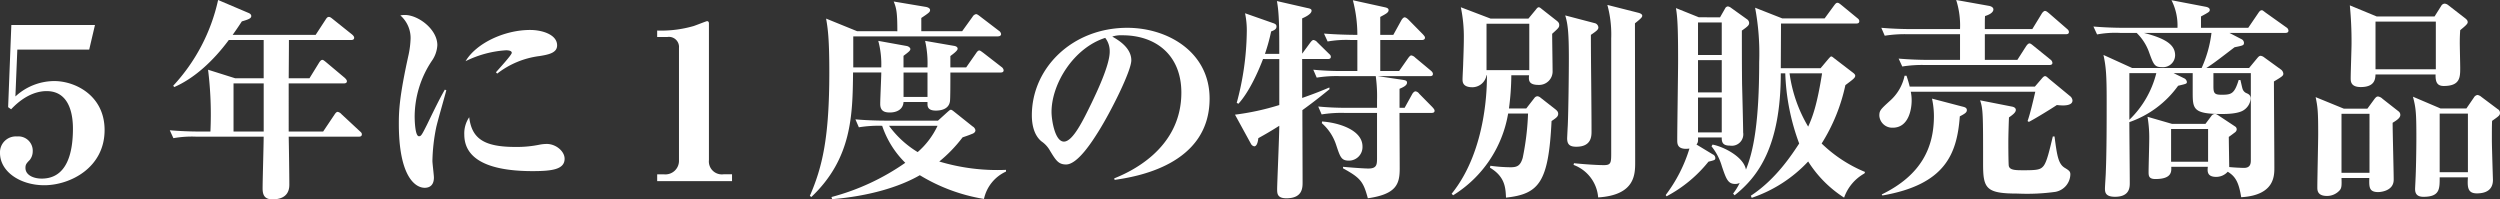
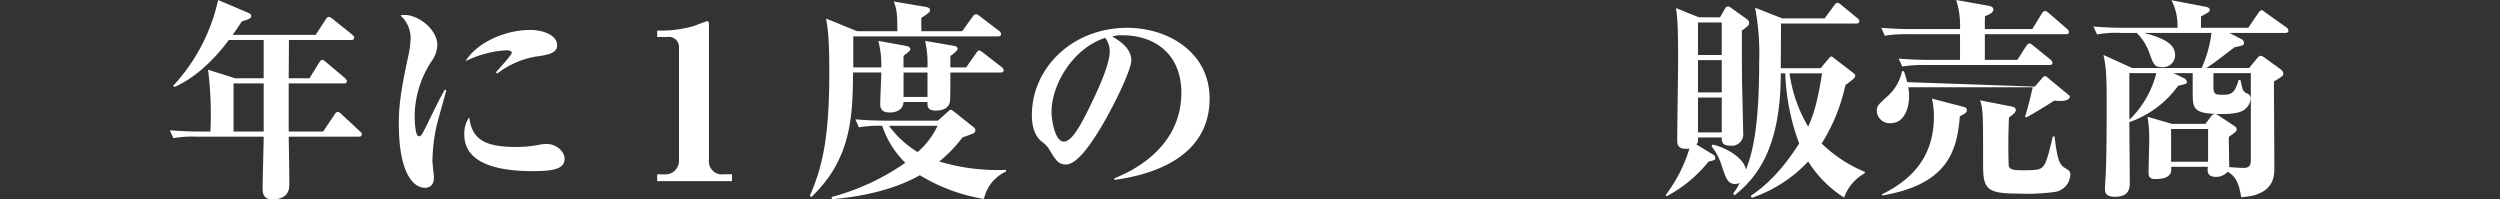
<svg xmlns="http://www.w3.org/2000/svg" width="490.985" height="39.15" viewBox="0 0 490.985 39.15">
  <rect x="0" y="0" width="490.985" height="39.15" fill="#333333" stroke="none" />
  <g id="cacth01" transform="translate(-1038.712 -581.666)">
-     <path id="パス_818" data-name="パス 818" d="M1042.114,591.411l-.378,9.2a11.322,11.322,0,0,1,7.646-3.025c4.074,0,9.872,2.814,9.872,9.62,0,7.435-6.806,10.838-11.847,10.838-4.7,0-8.695-2.647-8.695-6.343a3.112,3.112,0,0,1,3.36-3.235,2.809,2.809,0,0,1,3.067,2.941,2.726,2.726,0,0,1-.588,1.68c-.672.672-.84.924-.84,1.554,0,1.428,1.6,2.1,3.192,2.1,5.083,0,6.133-5.293,6.133-9.788,0-1.765-.21-7.393-5.167-7.393-1.008,0-3.822.209-6.973,3.57l-.587-.42.629-16.131h16.425l-1.134,4.831Z" fill="#fff" />
    <path id="パス_819" data-name="パス 819" d="M1099.489,597.04l1.891-3.066c.084-.126.336-.547.63-.547.168,0,.294.084.756.463l3.655,3.066c.21.21.42.42.42.672,0,.378-.378.42-.631.42h-10.8V607.5h6.764l2.226-3.319c.084-.126.336-.546.63-.546a1.335,1.335,0,0,1,.756.462l3.571,3.319c.294.252.42.378.42.63,0,.42-.336.462-.63.462h-13.737c.042,1.471.126,7.981.126,9.325,0,.715,0,2.983-3.318,2.983-1.47,0-1.932-.756-1.932-2.142,0-1.6.21-8.7.21-10.166h-13.19a20.864,20.864,0,0,0-4.538.294l-.713-1.554c1.973.168,3.99.252,6.006.252h1.975a71.064,71.064,0,0,0-.462-12.14l5.335,1.68h5.587v-7.52h-6.848c-3.108,4.2-6.846,7.562-10.712,9.242l-.21-.252a36.153,36.153,0,0,0,8.822-16.844l5.924,2.52c.336.126.587.336.587.63,0,.462-.545.672-1.848,1.05-.42.63-.84,1.3-1.807,2.647h16.3l1.975-3.025c.126-.21.336-.5.588-.5s.378.084.8.42l3.781,3.025c.294.252.42.462.42.63,0,.42-.336.461-.63.461h-12.183c0,1.009,0,1.765-.042,7.52ZM1090.5,607.5v-9.452h-5.924V607.5Z" fill="#fff" />
    <path id="パス_820" data-name="パス 820" d="M1126.366,599.393c-.294,1.176-1.8,6.342-2.015,7.435a36.079,36.079,0,0,0-.715,6.427c0,.5.294,2.814.294,3.276,0,1.765-1.134,2.017-1.806,2.017-1.891,0-5.083-2.269-5.083-12.56,0-2.479.084-5.335,1.933-13.653a18.269,18.269,0,0,0,.378-3.15,5.9,5.9,0,0,0-2.017-4.495,4.828,4.828,0,0,1,.882-.084c2.646,0,6.386,2.814,6.386,5.923a5.9,5.9,0,0,1-1.093,3.108,19.809,19.809,0,0,0-3.361,10.881c0,.5.042,3.906.84,3.906.42,0,.547-.21,1.6-2.31,1.933-3.991,2.6-5.293,3.486-6.847Zm13.569,11.131a22.138,22.138,0,0,0,4.831-.462,7.721,7.721,0,0,1,1.344-.125c1.764,0,3.487,1.428,3.487,2.9,0,2.1-2.437,2.436-6.3,2.436-6.008,0-13.4-1.134-13.4-7.183a5.645,5.645,0,0,1,.965-3.4C1131.365,608.886,1133.76,610.524,1139.935,610.524Zm-3.823-14.66c.5-.588,3.109-3.4,3.109-3.823,0-.462-.8-.5-1.134-.5a20.872,20.872,0,0,0-7.94,2.142c2.059-3.486,7.562-6.133,12.686-6.133,2.311,0,5.293.883,5.293,3.025,0,1.47-1.638,1.806-3.444,2.1a16.943,16.943,0,0,0-8.318,3.445Z" fill="#fff" />
    <path id="パス_821" data-name="パス 821" d="M1167.778,615.9h1.3a2.669,2.669,0,0,0,2.982-2.73v-22.1a1.983,1.983,0,0,0-2.268-2.142h-2.017v-1.261a23.06,23.06,0,0,0,7.142-.882c.42-.126,2.52-.966,2.646-.966.252,0,.378.168.378.462v26.843a2.545,2.545,0,0,0,2.857,2.772h1.68v1.345h-14.7Z" fill="#fff" />
    <path id="パス_822" data-name="パス 822" d="M1214.945,587.8c0-3.654-.168-4.494-.714-5.839l6.259,1.051c.294.042.882.21.882.63,0,.378-.21.546-1.722,1.554v2.6h8.024l2.058-2.856a1.021,1.021,0,0,1,.672-.5c.168,0,.378.126.756.42l3.738,2.856a.9.9,0,0,1,.421.63c0,.379-.379.463-.631.463h-28.4v6.09h5.5a17.78,17.78,0,0,0-.588-5.208l5.587,1.008c.42.084.714.378.714.588,0,.294-.21.5-1.345,1.344V594.9h4.705a19.885,19.885,0,0,0-.462-5.208l5.587.966c.336.042.8.168.8.588,0,.378-.924,1.05-1.428,1.428V594.9h3.109l1.932-2.772c.168-.252.378-.546.63-.546.21,0,.378.168.8.462l3.571,2.772a.936.936,0,0,1,.42.631c0,.42-.336.462-.63.462h-9.83c0,1.89,0,5.125-.084,5.671-.252,1.638-1.974,1.806-2.772,1.806-1.639,0-1.639-.882-1.639-1.344V601.7h-4.705c-.084,1.47-1.344,2.058-2.687,2.058-1.009,0-1.891-.252-1.891-1.68,0-1.008.21-5.293.21-6.175h-5.545c-.084,8.317-.21,16.887-8.191,24.448l-.294-.21c2.478-5.713,3.822-11.468,3.822-24.28,0-6.679-.294-8.612-.63-10.544l6.091,2.478Zm-8.233,17.307c1.975.168,3.99.252,6.007.252h10.208l1.806-1.638c.336-.294.546-.5.714-.5s.336.126.756.462l3.529,2.815a1.056,1.056,0,0,1,.546.756c0,.42-.42.63-.672.714-.336.126-.462.21-1.848.672a27.571,27.571,0,0,1-4.579,4.747,39.719,39.719,0,0,0,13.106,1.638v.336a7.682,7.682,0,0,0-4.327,5.377,35.1,35.1,0,0,1-12.6-4.663c-3.991,2.311-10,4.117-17.223,4.705l-.126-.42a45.6,45.6,0,0,0,14.493-6.721,18.449,18.449,0,0,1-4.537-7.267,24.26,24.26,0,0,0-4.579.294Zm6.595,1.261a19.339,19.339,0,0,0,5.63,5.167,15.571,15.571,0,0,0,3.906-5.167Zm2.856-10.46V600.7h4.705v-4.789Z" fill="#fff" />
    <path id="パス_823" data-name="パス 823" d="M1257.533,616.7c2.6-1.051,13.191-5.5,13.191-16.846,0-7.351-5-11.257-11.552-11.257a5.546,5.546,0,0,0-2.017.252c1.093.63,3.74,2.142,3.74,4.662,0,2.059-3.95,10-6.512,14.073-1.134,1.806-4.032,6.385-6.3,6.385-1.513,0-2.017-.84-3.15-2.688a5.4,5.4,0,0,0-1.681-1.849c-1.429-1.176-1.891-3.192-1.891-5.125,0-9.284,7.94-17.181,18.736-17.181,7.939,0,16.173,4.747,16.173,13.905,0,13.106-14.577,15.374-18.652,15.963Zm-12.307-13.023c0,1.428.629,5.8,2.436,5.8,1.764,0,3.822-4.285,5.419-7.561.8-1.681,3.57-7.351,3.57-10.082a4.227,4.227,0,0,0-.881-2.73C1249.594,591.075,1245.226,598.09,1245.226,603.677Z" fill="#fff" />
-     <path id="パス_824" data-name="パス 824" d="M1286.764,593.259c-1.135,2.983-2.9,6.679-4.831,8.78l-.336-.168a55.348,55.348,0,0,0,1.973-13.737,16.652,16.652,0,0,0-.336-3.864l5.5,1.932c.5.168.672.336.672.672,0,.5-.378.714-1.05.966a36.519,36.519,0,0,1-1.217,4.411h2.814c0-4.7,0-7.939-.462-10.376l5.881,1.345c.63.126.924.21.924.546,0,.714-1.47,1.344-1.849,1.512v6.931l1.6-2.184c.294-.379.462-.505.63-.505a1.245,1.245,0,0,1,.756.463l2.226,2.184c.336.294.42.42.42.672,0,.378-.336.42-.63.42h-5v7.646c2.521-.883,3.865-1.428,5.335-2.059l.042.337c-2.982,2.436-4.536,3.528-5.335,4.116,0,2.226.042,12.14.042,14.157,0,1.092,0,3.15-3.192,3.15-1.764,0-1.806-.924-1.806-1.764,0-1.093.42-10.5.42-12.476-1.387.882-2.6,1.6-4.117,2.436-.042.462-.21,1.6-.8,1.6a.907.907,0,0,1-.63-.461l-3.151-5.756a49.869,49.869,0,0,0,8.7-1.89v-9.032Zm27.808,9.578,1.512-2.731c.126-.21.379-.5.631-.5a1.063,1.063,0,0,1,.714.461l2.562,2.6c.462.5.462.63.462.756,0,.378-.336.42-.63.42h-6.26c0,1.722.043,9.368.043,10.922,0,3.024-.63,5.041-6.259,5.839-.882-3.276-1.428-3.99-4.873-5.881v-.294c3.277.294,4.747.336,4.957.336,1.722,0,1.722-.8,1.722-2.184v-8.738h-6.343a24.435,24.435,0,0,0-4.537.294l-.671-1.554a56.173,56.173,0,0,0,5.964.252h5.587v-1.47a28.941,28.941,0,0,0-.252-4.747h-7.057a24.42,24.42,0,0,0-4.537.294l-.672-1.554a56.187,56.187,0,0,0,5.965.252h2.688V589.52h-1.3a21.038,21.038,0,0,0-4.537.295l-.714-1.555c2.185.169,4.579.253,6.553.253a27.071,27.071,0,0,0-.882-6.8l6.3,1.386c.379.084.715.21.715.546,0,.5-.547.756-1.639,1.344v3.529h2.563l1.6-2.9c.126-.21.378-.546.63-.546.294,0,.714.42.756.462l2.815,2.857c.336.378.42.5.42.672,0,.378-.336.461-.63.461h-8.15v6.092h3.7l1.765-2.521c.336-.462.5-.546.63-.546a1.385,1.385,0,0,1,.757.42l3.024,2.521c.42.336.462.546.462.714,0,.378-.336.42-.63.42h-10.166l4.831.714c.462.084.882.126.882.546,0,.546-.672.882-1.471,1.218v3.739Zm-16.215,2.688c3.109.21,7.94,1.6,7.94,4.915a2.664,2.664,0,0,1-2.647,2.773c-1.512,0-1.722-.672-2.52-3.067a9.589,9.589,0,0,0-2.815-4.284Z" fill="#fff" />
-     <path id="パス_825" data-name="パス 825" d="M1335.526,596.452a52.109,52.109,0,0,1-.462,6.511h3.4l1.6-2.058a.787.787,0,0,1,.588-.336,1.1,1.1,0,0,1,.63.294l2.9,2.268c.294.252.546.462.546.882,0,.505-.294.757-1.3,1.428-.588,11.973-2.395,14.325-8.947,15.039-.084-1.89-.168-4.117-3.152-5.881l.084-.378a31.07,31.07,0,0,0,3.949.294c1.26,0,1.933-.252,2.4-1.848a51.881,51.881,0,0,0,1.05-8.7H1334.9a23.449,23.449,0,0,1-10.8,16.047l-.294-.294c7.056-8.738,6.93-21.718,6.93-23.272h-.084a2.834,2.834,0,0,1-2.772,2.352c-1.933,0-1.933-1.092-1.933-1.554,0-.5.127-2.73.127-3.192.042-1.093.126-3.571.126-4.747a28.43,28.43,0,0,0-.589-6.217l5.84,2.226h7.435l1.428-1.722c.252-.336.42-.5.588-.5.21,0,.336.126.756.462l2.731,2.142c.378.294.547.5.547.882,0,.462-.127.588-1.387,1.722,0,1.177.084,6.26.084,7.268a2.649,2.649,0,0,1-2.773,2.772c-2.016,0-1.932-1.008-1.848-1.89Zm3.529-1.008v-9.116h-8.4v9.116Zm12.812-9.242a.937.937,0,0,1,.756.84c0,.42-.294.672-1.47,1.471,0,5.251.126,13.694.126,18.945,0,.924,0,3.024-2.982,3.024-1.261,0-1.807-.42-1.807-1.638,0-.168.084-1.848.126-2.6.126-2.815.21-10.25.21-13.023,0-4.873-.168-6.763-.714-8.527Zm8.654-2.016c.462.126.714.336.714.546,0,.252-.042.42-1.428,1.512,0,4.327.042,23.314.042,27.221,0,2.436,0,6.511-7.268,6.973a7.423,7.423,0,0,0-4.83-6.385l.084-.336c1.974.21,4.536.378,5.881.378,1.428,0,1.428-.5,1.428-2.52v-22.39a22.008,22.008,0,0,0-.756-6.554Z" fill="#fff" />
    <path id="パス_826" data-name="パス 826" d="M1376.519,585.068l1.007-1.764a.672.672,0,0,1,.546-.379,1.431,1.431,0,0,1,.63.295l3.11,2.226a.91.91,0,0,1,.419.714c0,.42-.168.63-1.428,1.512,0,1.974,0,7.015.042,10.544.042,1.513.21,8.108.21,9.452a2.254,2.254,0,0,1-2.563,2.6c-1.3,0-1.679-.5-1.638-1.6h-4.663c.042.924-.042,1.008-.294,1.386l3.193,1.933a.789.789,0,0,1,.5.714c0,.378-.126.42-1.344.714a26.317,26.317,0,0,1-8.233,6.805l-.168-.252a29.2,29.2,0,0,0,4.662-9.116c-.168,0-.378.042-.672.042-1.722,0-1.722-1.05-1.722-1.722,0-2.478.168-13.316.168-15.5,0-5.923-.084-8.443-.421-10.417l4.495,1.806Zm-4.328,1.008v6.385h4.663v-6.385Zm0,7.393v6.343h4.663v-6.343Zm0,7.352v6.847h4.663v-6.847Zm16.257-4.747c0,14.24-4.411,20.289-9.073,23.944l-.294-.336a11.206,11.206,0,0,0,1.3-2.1,1.773,1.773,0,0,1-.882.209c-1.429,0-1.765-.965-2.6-3.4a11.267,11.267,0,0,0-2.058-3.991l.21-.336c2.058.378,6.091,2.353,6.554,4.915,1.511-3.738,2.6-9.41,2.6-21.129a48.559,48.559,0,0,0-.8-10.67l5.335,2.1h8.318l1.848-2.521c.252-.336.42-.546.672-.546.21,0,.378.126.8.462l3.066,2.521c.336.252.42.42.42.63,0,.42-.336.462-.63.462H1388.49v.5l-.042,8.276h7.814l1.554-1.849c.21-.21.378-.462.546-.462.126,0,.294.126.546.336l3.78,2.9c.168.126.379.336.379.546,0,.42-.421.714-1.932,1.848a35.282,35.282,0,0,1-4.663,11.468,27.024,27.024,0,0,0,8.527,5.587l-.126.294a8.747,8.747,0,0,0-3.99,4.747,22.994,22.994,0,0,1-7.058-7.1,26.989,26.989,0,0,1-11.09,7.141l-.168-.42c4.957-3.234,8.108-8.149,9.494-10.25a43.423,43.423,0,0,1-2.731-13.778Zm1.723,0a27.748,27.748,0,0,0,3.654,10.46c.84-1.848,1.723-4.117,2.731-10.46Z" fill="#fff" />
-     <path id="パス_827" data-name="パス 827" d="M1438.346,598.678l1.3-1.512c.252-.294.462-.546.714-.546.21,0,.42.21.8.546l4.075,3.361a1.2,1.2,0,0,1,.5.882c0,.924-1.386.966-1.89.966a11.07,11.07,0,0,1-1.176-.084c-1.135.756-3.991,2.521-5.5,3.318l-.253-.168c.505-1.428,1.093-3.948,1.513-5.754h-24.449a8.24,8.24,0,0,1,.168,1.764c0,1.47-.5,5.293-3.7,5.293a2.534,2.534,0,0,1-2.646-2.353c0-1.008.21-1.218,2.1-2.94a9.033,9.033,0,0,0,2.858-4.915h.378c.336,1.008.462,1.47.629,2.142Zm-.5-11.3,1.848-3.024c.084-.168.42-.546.63-.546.294,0,.63.336.8.462l3.486,3.024c.252.21.421.378.421.672,0,.378-.337.421-.63.421h-15.879v5.04h6.385l1.722-2.688c.21-.294.421-.546.673-.546.21,0,.546.294.756.462l3.318,2.688a.9.9,0,0,1,.42.673c0,.378-.378.42-.63.42h-24.322a24.215,24.215,0,0,0-4.537.293l-.714-1.554c1.975.168,3.991.252,6.007.252h6.05v-5.04h-10.208a25,25,0,0,0-4.58.294l-.671-1.555c1.974.168,3.99.252,6.006.252h9.453a16.51,16.51,0,0,0-.757-5.712l6.343,1.133c.294.042.966.211.966.715,0,.756-1.217,1.176-1.638,1.3-.042.63-.042.8-.042,2.562Zm-13.779,15.207c.546.126.924.252.924.714s-.42.714-1.385,1.219c-.547,7.435-2.9,13.4-15.207,15.542l-.126-.21c7.939-3.865,10.25-9.41,10.25-15.417a16.266,16.266,0,0,0-.378-3.4Zm9.7,0c.252.042.84.168.84.672s-.63.966-1.344,1.471c-.042.8-.126,3.612-.126,4.872,0,2.269.042,4.411.084,4.621.168.882,1.344.882,3.024.882,2.647,0,3.276-.126,3.865-.924.63-.882,1.092-2.94,1.764-5.713h.336c.505,3.907.757,5.461,2.1,6.217.756.462,1.008.672,1.008,1.218a3.584,3.584,0,0,1-2.94,3.445,40.6,40.6,0,0,1-7.436.336c-6.217,0-6.763-1.008-6.763-5.839,0-9.662,0-10.754-.588-12.476Z" fill="#fff" />
+     <path id="パス_827" data-name="パス 827" d="M1438.346,598.678l1.3-1.512c.252-.294.462-.546.714-.546.21,0,.42.21.8.546l4.075,3.361c0,.924-1.386.966-1.89.966a11.07,11.07,0,0,1-1.176-.084c-1.135.756-3.991,2.521-5.5,3.318l-.253-.168c.505-1.428,1.093-3.948,1.513-5.754h-24.449a8.24,8.24,0,0,1,.168,1.764c0,1.47-.5,5.293-3.7,5.293a2.534,2.534,0,0,1-2.646-2.353c0-1.008.21-1.218,2.1-2.94a9.033,9.033,0,0,0,2.858-4.915h.378c.336,1.008.462,1.47.629,2.142Zm-.5-11.3,1.848-3.024c.084-.168.42-.546.63-.546.294,0,.63.336.8.462l3.486,3.024c.252.21.421.378.421.672,0,.378-.337.421-.63.421h-15.879v5.04h6.385l1.722-2.688c.21-.294.421-.546.673-.546.21,0,.546.294.756.462l3.318,2.688a.9.9,0,0,1,.42.673c0,.378-.378.42-.63.42h-24.322a24.215,24.215,0,0,0-4.537.293l-.714-1.554c1.975.168,3.991.252,6.007.252h6.05v-5.04h-10.208a25,25,0,0,0-4.58.294l-.671-1.555c1.974.168,3.99.252,6.006.252h9.453a16.51,16.51,0,0,0-.757-5.712l6.343,1.133c.294.042.966.211.966.715,0,.756-1.217,1.176-1.638,1.3-.042.63-.042.8-.042,2.562Zm-13.779,15.207c.546.126.924.252.924.714s-.42.714-1.385,1.219c-.547,7.435-2.9,13.4-15.207,15.542l-.126-.21c7.939-3.865,10.25-9.41,10.25-15.417a16.266,16.266,0,0,0-.378-3.4Zm9.7,0c.252.042.84.168.84.672s-.63.966-1.344,1.471c-.042.8-.126,3.612-.126,4.872,0,2.269.042,4.411.084,4.621.168.882,1.344.882,3.024.882,2.647,0,3.276-.126,3.865-.924.63-.882,1.092-2.94,1.764-5.713h.336c.505,3.907.757,5.461,2.1,6.217.756.462,1.008.672,1.008,1.218a3.584,3.584,0,0,1-2.94,3.445,40.6,40.6,0,0,1-7.436.336c-6.217,0-6.763-1.008-6.763-5.839,0-9.662,0-10.754-.588-12.476Z" fill="#fff" />
    <path id="パス_828" data-name="パス 828" d="M1473.414,596.032v2.562c0,1.386.211,1.68,1.6,1.68,1.932,0,2.52-.168,3.36-2.9h.336c.084.252.337,1.554.463,1.849a1.391,1.391,0,0,0,.672.713c.42.168.882.378.882,1.093a2.983,2.983,0,0,1-1.3,2.226c-1.093.8-3.613.8-4.327.8-5.755,0-5.755-1.008-5.755-4.41v-3.613H1465.6l2.057,1.008a.925.925,0,0,1,.547.714c0,.378-.169.378-1.723.756a19.736,19.736,0,0,1-9.578,7.141c0,1.723.084,10.04.084,11.931,0,.84,0,2.73-2.9,2.73-1.806,0-1.974-.8-1.974-1.6,0-.5.168-2.773.168-3.277.168-4.074.168-9.83.168-14.03,0-4.957-.126-6.638-.631-8.948l5.63,2.562H1471.1a23.389,23.389,0,0,0,1.932-6.889h-13.274c4.663,1.177,6.134,2.521,6.134,4.411a2.372,2.372,0,0,1-2.6,2.31c-1.471,0-1.639-.5-2.6-3.15a10.025,10.025,0,0,0-2.353-3.571H1455.1a19.7,19.7,0,0,0-4.537.3l-.714-1.555c1.931.168,4.074.252,6.006.252h10.5a10.918,10.918,0,0,0-1.176-5.418l6.8,1.3c.168.042.714.168.714.588,0,.378-.168.462-1.721,1.3v2.226h9.283l1.974-2.9c.168-.252.378-.546.672-.546.168,0,.21.042.756.462l4.075,2.9a.827.827,0,0,1,.42.63c0,.42-.378.462-.63.462h-10.964l2.352,1.219a.839.839,0,0,1,.505.714c0,.5-.168.546-1.849.882-2.268,1.722-4.117,3.193-5.545,4.074h8.4l1.6-1.932c.252-.294.42-.462.672-.462a1.381,1.381,0,0,1,.672.294l3.36,2.437a1.154,1.154,0,0,1,.421.756c0,.42-.168.546-1.848,1.554,0,2.436.084,14.241.084,16.929,0,1.638,0,5.419-6.512,5.8-.462-2.856-1.092-4.075-2.646-5a3.045,3.045,0,0,1-2.268,1.008c-1.849,0-1.723-1.176-1.639-1.974h-7.183c.042.924.126,2.395-3.109,2.395-1.343,0-1.343-.673-1.343-1.429,0-.924.126-5.293.126-6.259a24.348,24.348,0,0,0-.336-4.536l4.788,1.386h6.595l1.134-1.513a.891.891,0,0,1,.757-.42c.168,0,.294.042.672.294l3.234,2.143a.67.67,0,0,1,.336.588.78.78,0,0,1-.294.546c-.168.126-1.05.8-1.26.924,0,.63.084,5.629.084,5.923.756.084,2.394.168,2.9.168,1.3,0,1.344-.924,1.344-1.554V596.032Zm-16.509,0v9.157a19.155,19.155,0,0,0,5.293-9.157ZM1465.1,607v6.427h7.267V607Z" fill="#fff" />
-     <path id="パス_829" data-name="パス 829" d="M1503.652,603.005l1.387-1.89c.294-.378.462-.5.714-.5a1.62,1.62,0,0,1,.882.462l3.108,2.436a.872.872,0,0,1,.378.714c0,.547-.546.966-1.512,1.554,0,1.765.21,9.578.21,11.175,0,2.394-2.982,2.436-3.024,2.436-1.849,0-1.807-1.008-1.765-2.772h-5.461c.042,1.428.042,1.932-.336,2.394a3.323,3.323,0,0,1-2.52,1.134c-1.891,0-1.891-1.134-1.891-1.68,0-1.68.168-8.99.168-10.5,0-4.369-.084-5.209-.5-7.225l5.545,2.268Zm-5.083,1.008v11.594h5.5V604.013Zm18.274-19.113,1.3-2.059a.846.846,0,0,1,.672-.462,1.3,1.3,0,0,1,.714.294l3.361,2.605c.294.252.462.42.462.756,0,.294-.336.63-1.47,1.554-.042.63-.084,1.345-.084,2.479,0,.756.084,4.2.084,4.914,0,1.849,0,3.571-3.235,3.571-1.344,0-1.638-.84-1.6-2.268h-11.8c-.042.84-.084,2.478-2.9,2.478-1.933,0-1.975-1.092-1.975-1.722,0-1.092.168-5.839.168-6.8a73.982,73.982,0,0,0-.336-7.52l5.293,2.185Zm-11.594,1.008v9.368h11.846v-9.368Zm17.853,17.055,1.47-2.142a.966.966,0,0,1,.714-.505,1.608,1.608,0,0,1,.756.379l3.193,2.394a.853.853,0,0,1,.462.714c0,.5-.168.63-1.554,1.6-.042.925-.042,2.1-.042,3.823,0,1.218.21,7.73.21,7.772,0,1.974-1.386,2.646-3.151,2.646-1.806,0-1.89-1.176-1.764-3.151h-5.545c0,2.269.042,3.823-3.193,3.823-1.176,0-1.637-.546-1.637-1.512,0-.294.083-1.638.083-1.89.084-1.387.168-5.545.168-8.234,0-4.789-.084-5.8-.672-8.023l5.419,2.31Zm-5.251,1.008v11.51h5.545v-11.51Z" fill="#fff" />
  </g>
</svg>